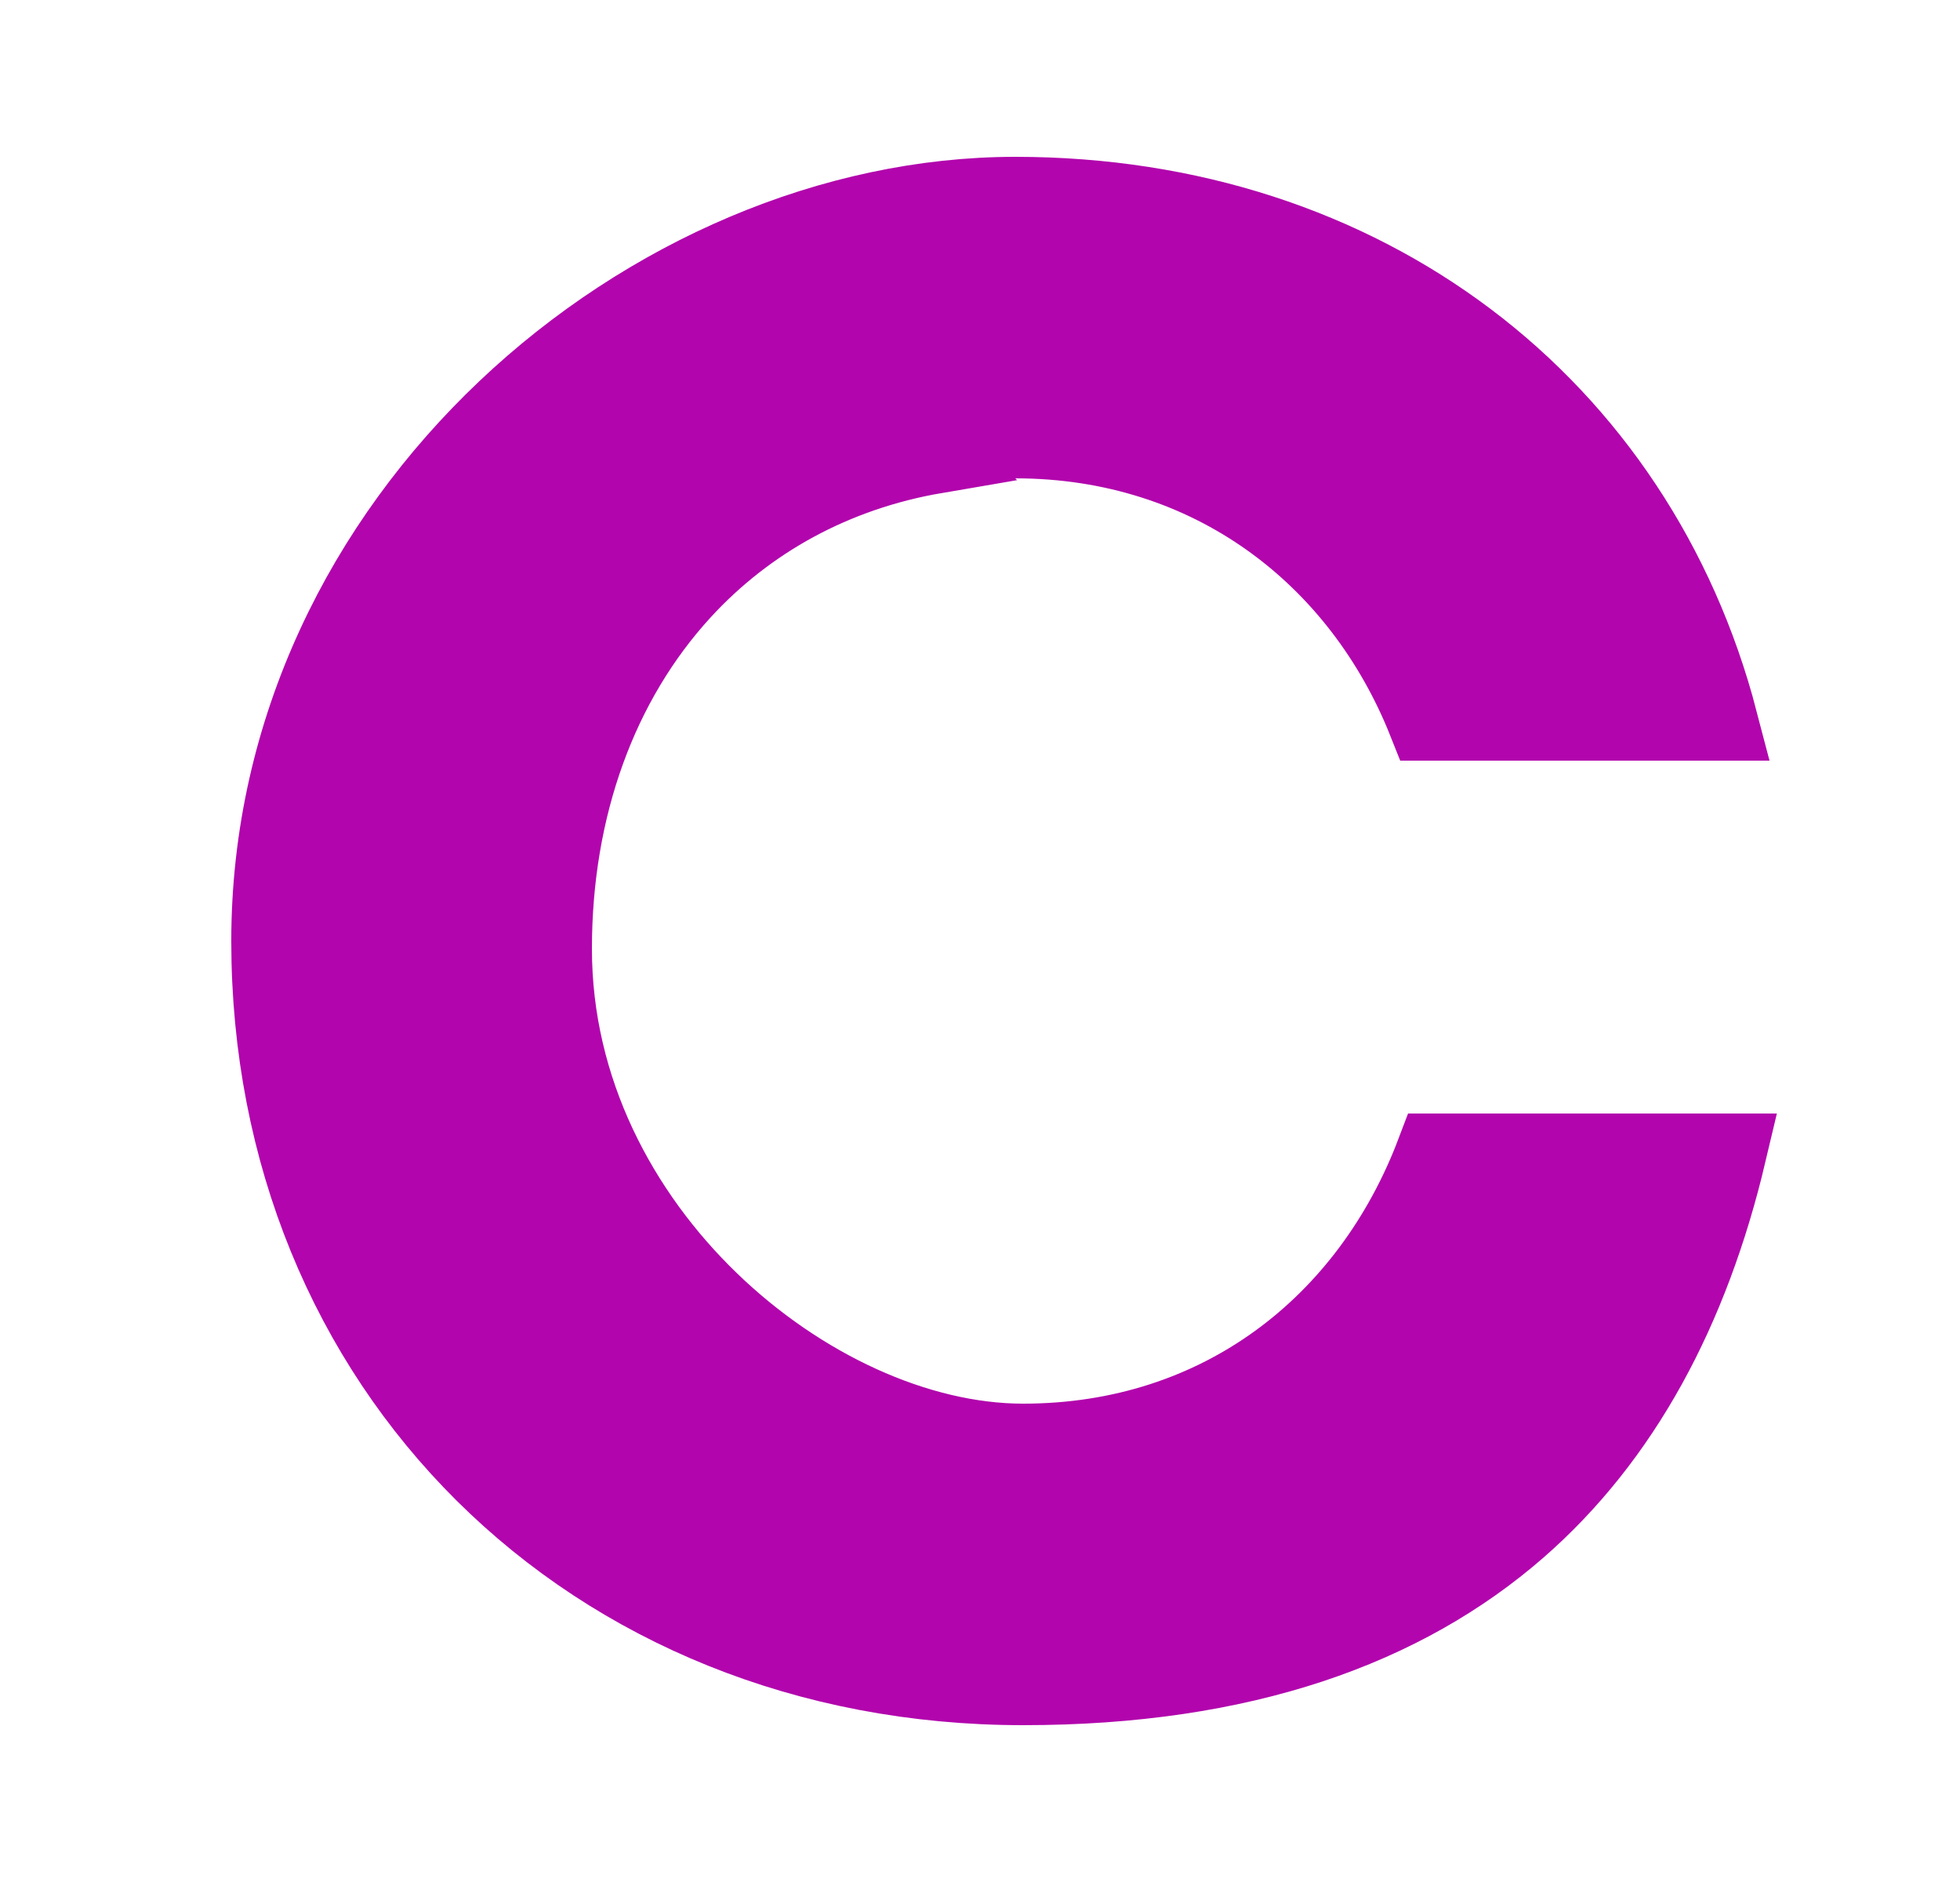
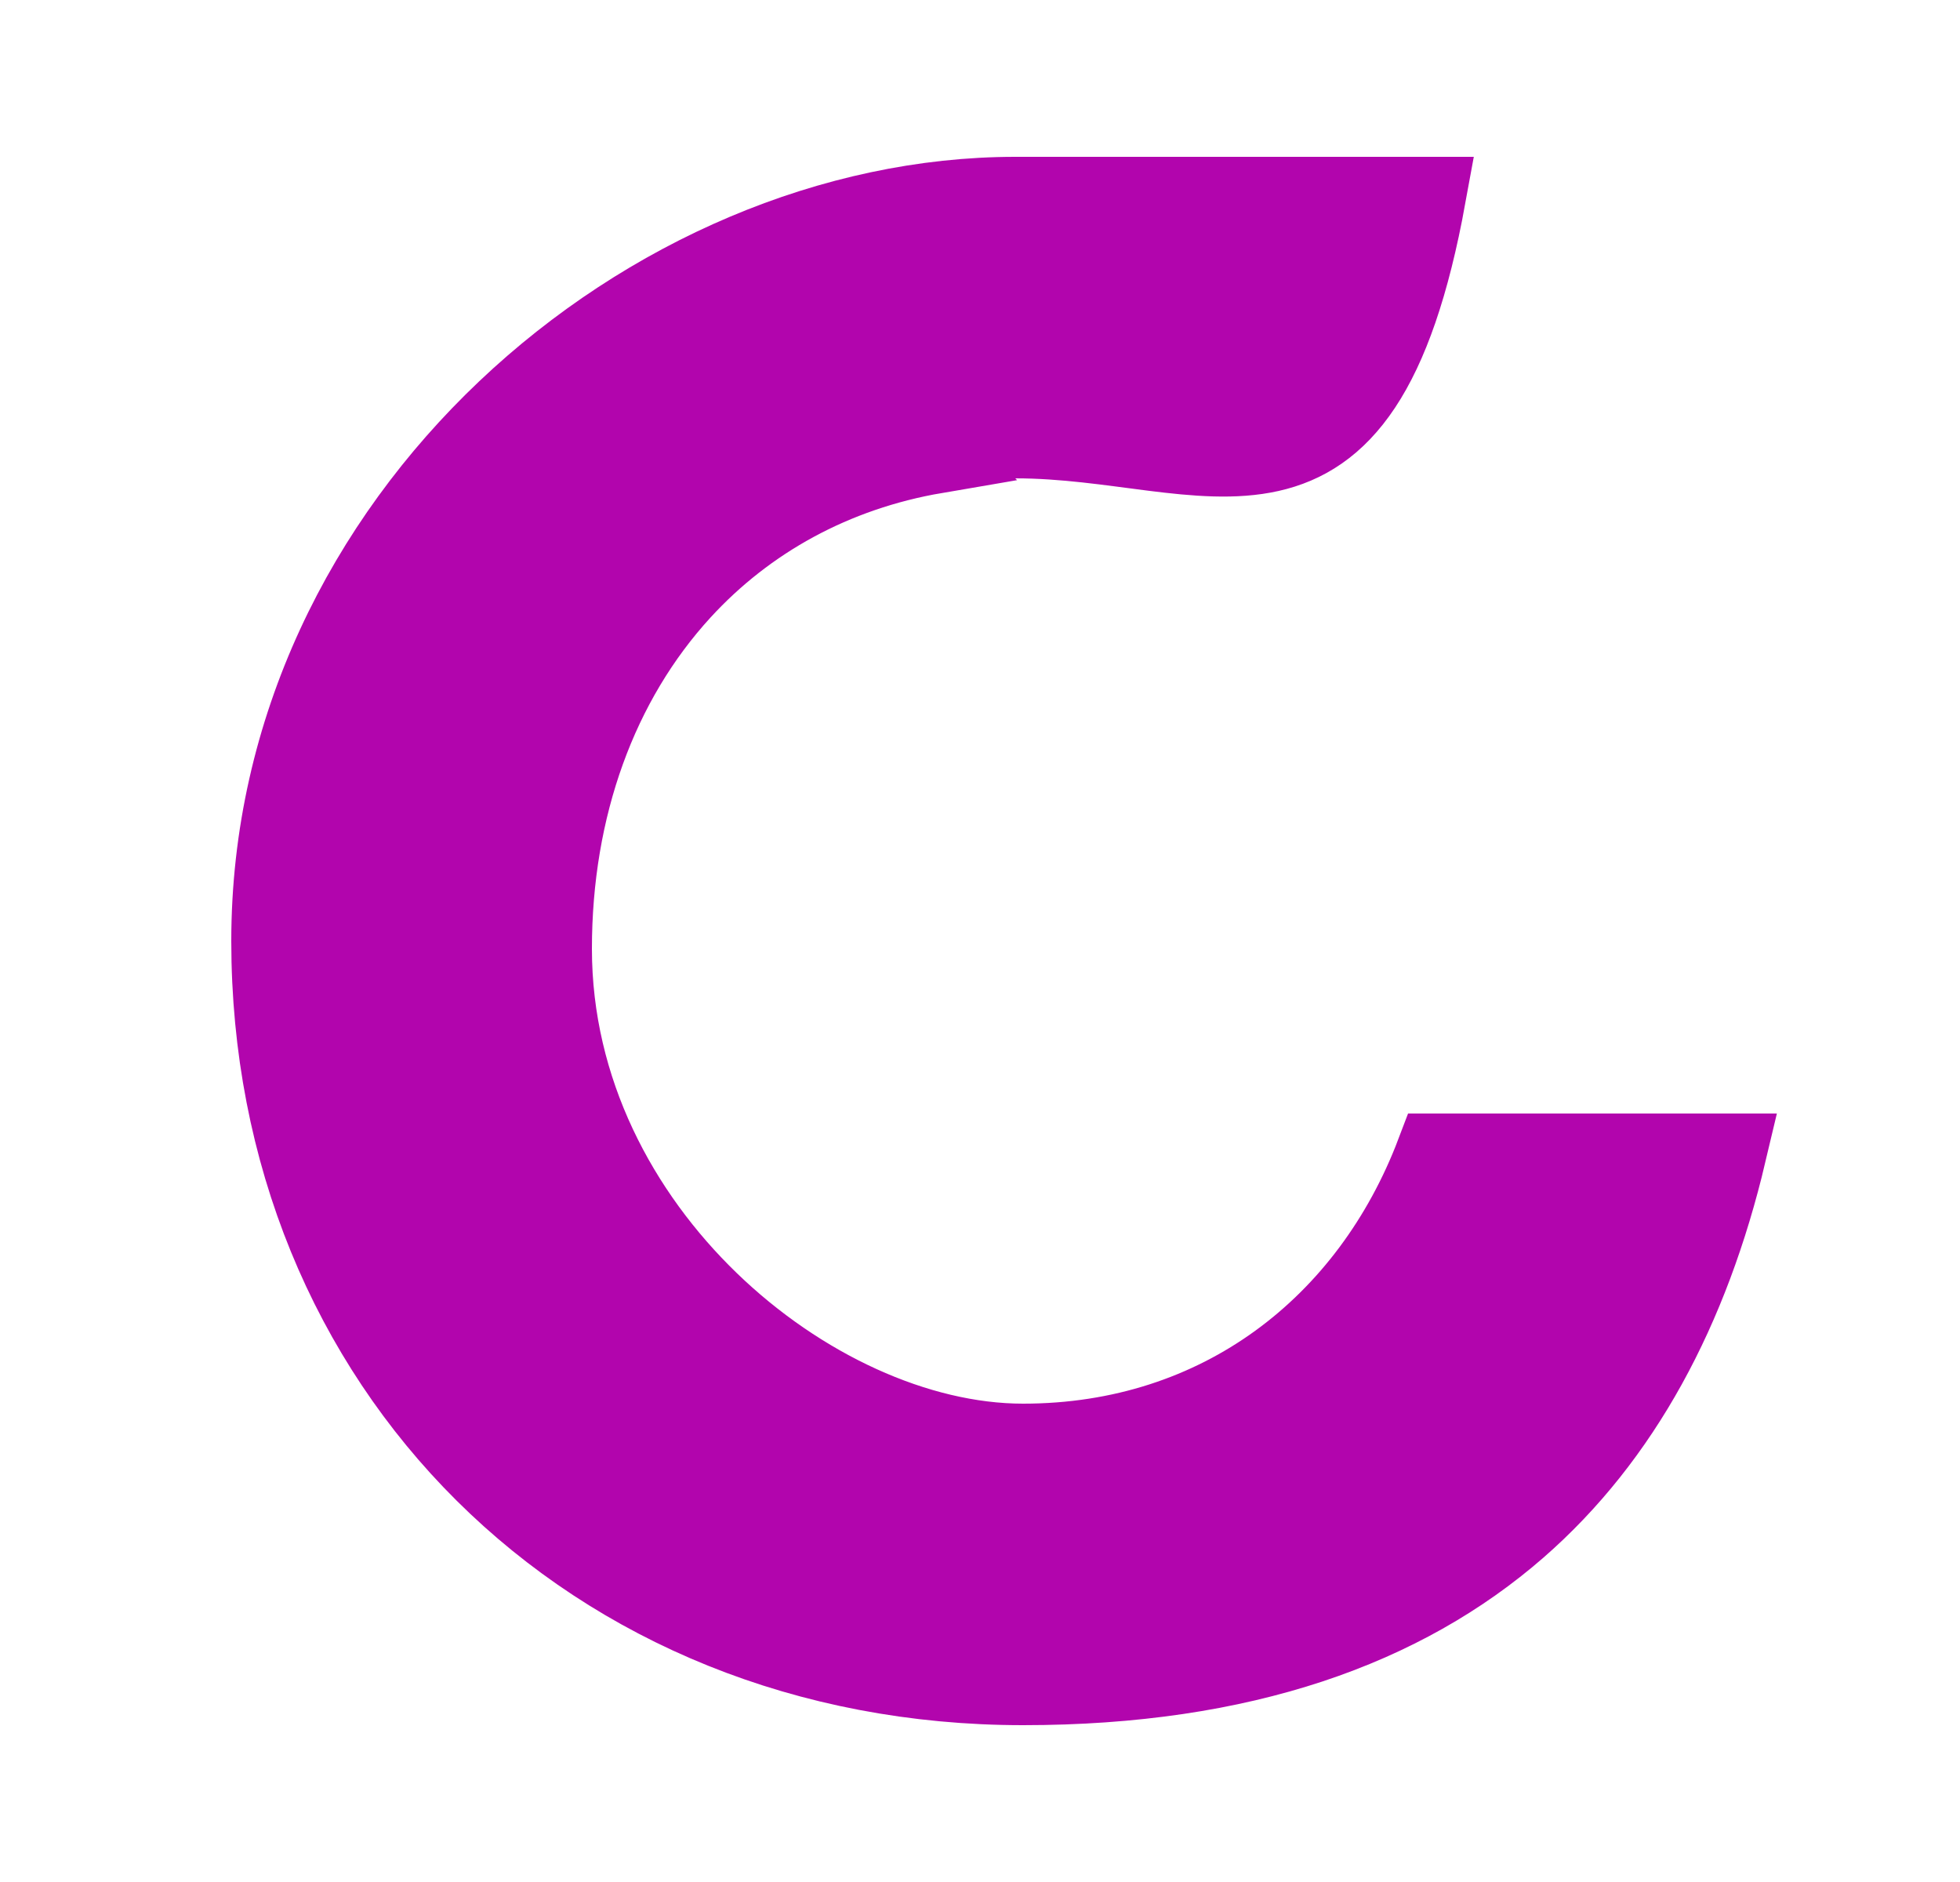
<svg xmlns="http://www.w3.org/2000/svg" width="25" height="24" viewBox="0 0 25 24" fill="none">
-   <path d="M12.95 5.6H11.743L11.936 5.793C10.636 6.015 9.527 6.629 8.694 7.537C7.636 8.692 7.05 10.292 7.05 12.1C7.05 13.912 7.901 15.485 9.053 16.597C10.197 17.702 11.691 18.4 13.05 18.4C15.56 18.4 17.471 16.897 18.305 14.7H22.032C21.558 16.701 20.685 18.329 19.359 19.486C17.907 20.751 15.859 21.5 13.05 21.5C7.523 21.5 3.45 17.421 3.45 12C3.45 6.601 8.3 2.5 12.95 2.5C17.404 2.5 20.872 5.173 21.923 9.2H18.199C17.361 7.095 15.453 5.6 12.95 5.6Z" fill="#B205AD" stroke="#B205AD" />
+   <path d="M12.95 5.6H11.743L11.936 5.793C10.636 6.015 9.527 6.629 8.694 7.537C7.636 8.692 7.05 10.292 7.05 12.1C7.05 13.912 7.901 15.485 9.053 16.597C10.197 17.702 11.691 18.4 13.05 18.4C15.56 18.4 17.471 16.897 18.305 14.7H22.032C21.558 16.701 20.685 18.329 19.359 19.486C17.907 20.751 15.859 21.5 13.05 21.5C7.523 21.5 3.45 17.421 3.45 12C3.45 6.601 8.3 2.5 12.95 2.5H18.199C17.361 7.095 15.453 5.6 12.95 5.6Z" fill="#B205AD" stroke="#B205AD" />
</svg>